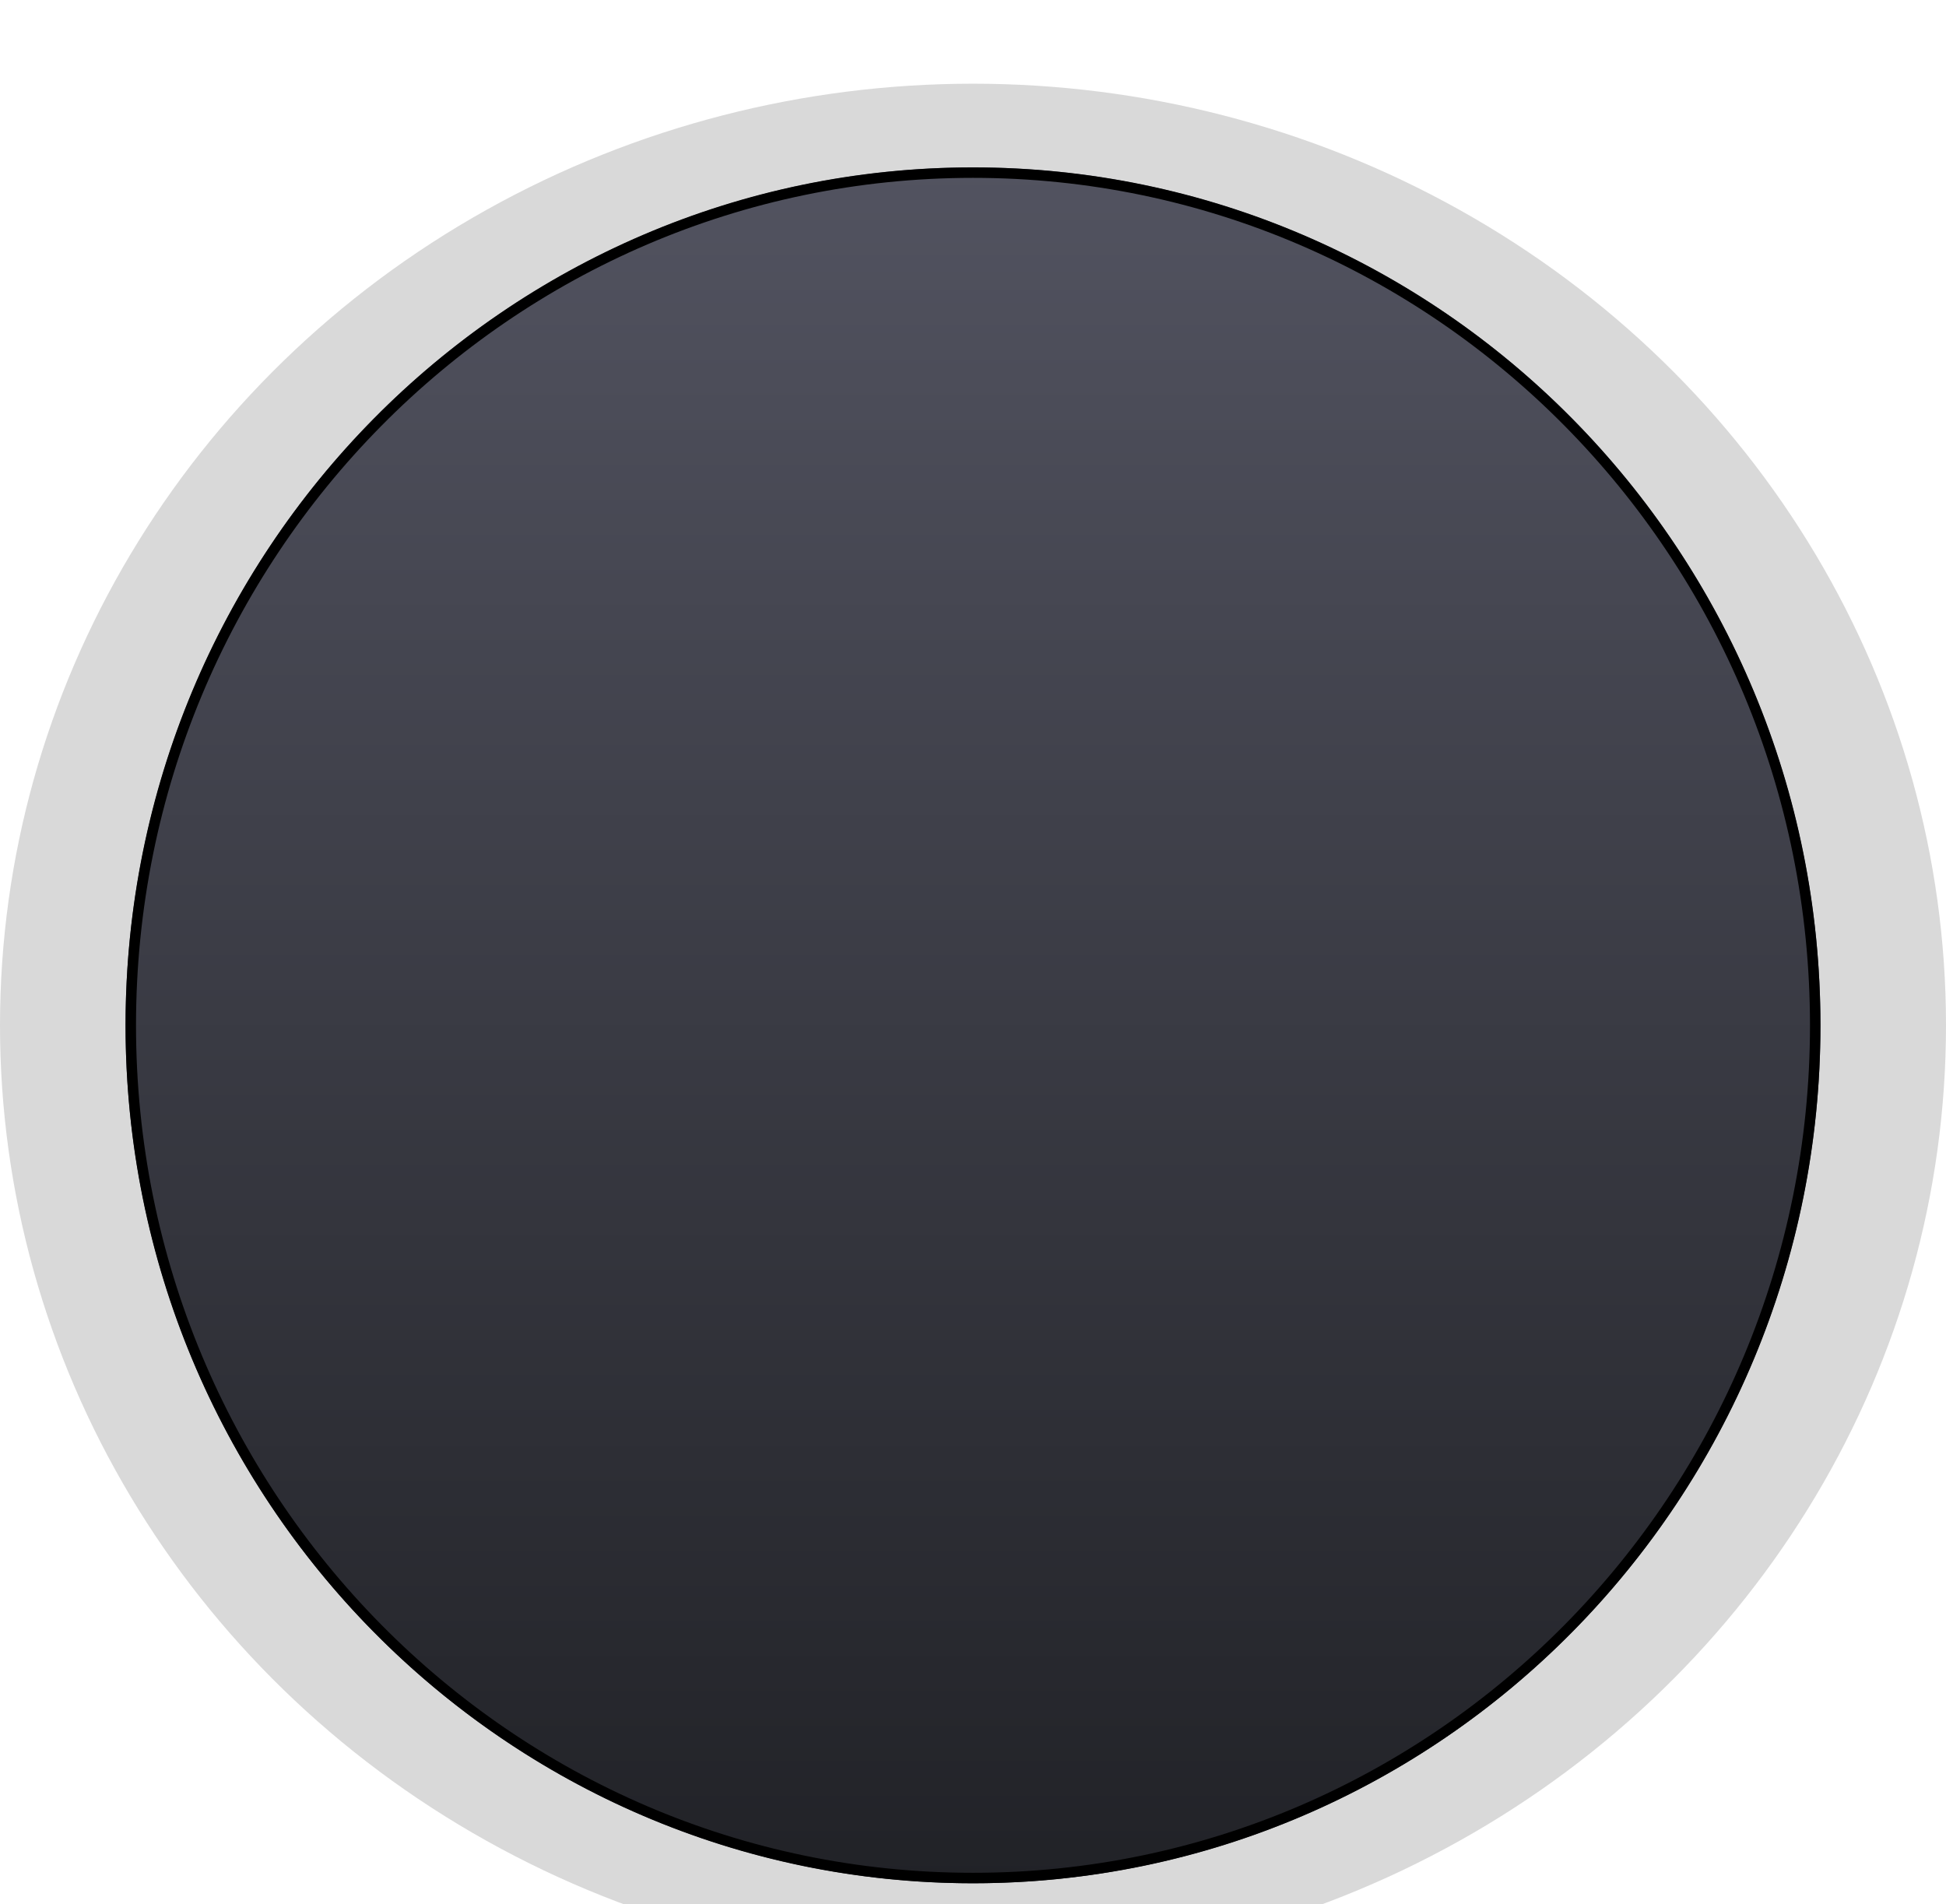
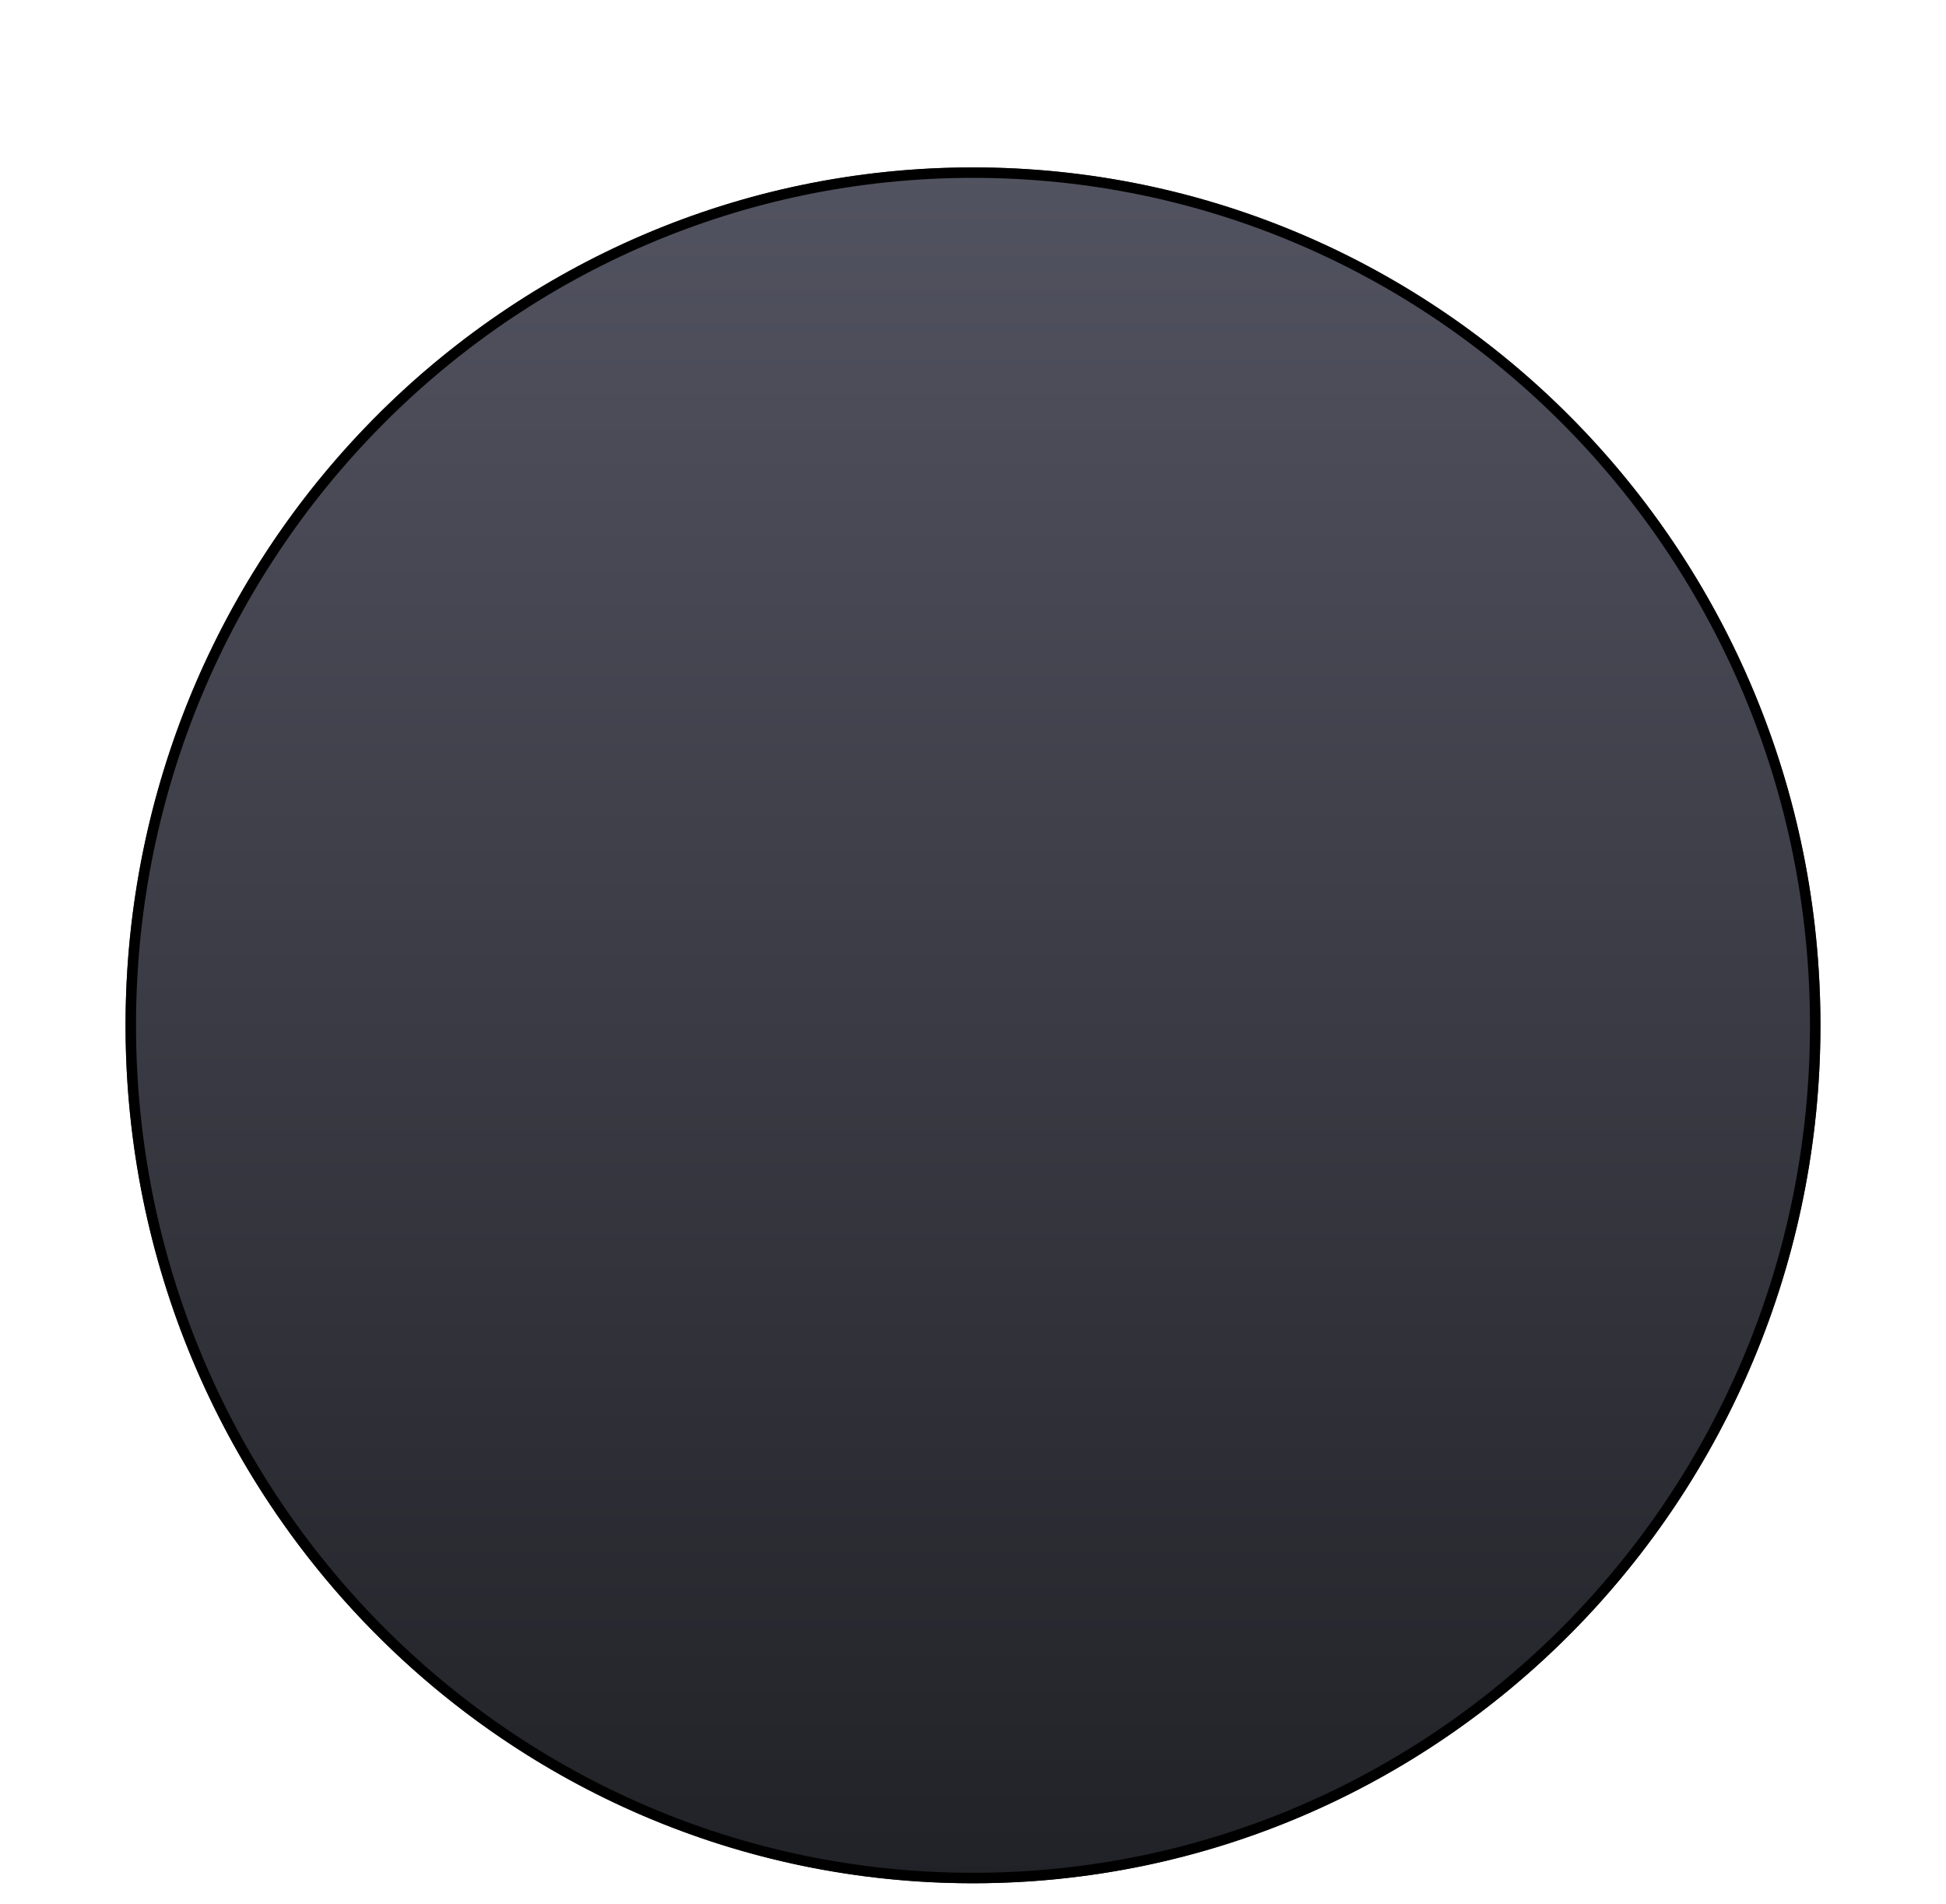
<svg xmlns="http://www.w3.org/2000/svg" width="93" height="91" viewBox="0 0 93 91" fill="none">
  <g filter="url(#filter0_i_35_272)">
-     <ellipse cx="46.5" cy="45" rx="46.5" ry="45" fill="#D9D9D9" />
-   </g>
+     </g>
  <g filter="url(#filter1_f_35_272)">
    <ellipse cx="46.5" cy="49" rx="40.5" ry="41" fill="url(#paint0_linear_35_272)" />
-     <path d="M86.75 49C86.75 71.508 68.727 89.75 46.5 89.75C24.273 89.75 6.25 71.508 6.25 49C6.25 26.491 24.273 8.25 46.5 8.25C68.727 8.25 86.75 26.491 86.75 49Z" stroke="black" stroke-width="0.5" />
+     <path d="M86.75 49C86.75 71.508 68.727 89.75 46.5 89.75C24.273 89.75 6.25 71.508 6.25 49C6.25 26.491 24.273 8.25 46.5 8.25C68.727 8.25 86.75 26.491 86.75 49" stroke="black" stroke-width="0.5" />
  </g>
  <defs>
    <filter id="filter0_i_35_272" x="0" y="0" width="93" height="94" filterUnits="userSpaceOnUse" color-interpolation-filters="sRGB">
      <feFlood flood-opacity="0" result="BackgroundImageFix" />
      <feBlend mode="normal" in="SourceGraphic" in2="BackgroundImageFix" result="shape" />
      <feColorMatrix in="SourceAlpha" type="matrix" values="0 0 0 0 0 0 0 0 0 0 0 0 0 0 0 0 0 0 127 0" result="hardAlpha" />
      <feOffset dy="4" />
      <feGaussianBlur stdDeviation="2" />
      <feComposite in2="hardAlpha" operator="arithmetic" k2="-1" k3="1" />
      <feColorMatrix type="matrix" values="0 0 0 0 0 0 0 0 0 0 0 0 0 0 0 0 0 0 0.25 0" />
      <feBlend mode="normal" in2="shape" result="effect1_innerShadow_35_272" />
    </filter>
    <filter id="filter1_f_35_272" x="5" y="7" width="83" height="84" filterUnits="userSpaceOnUse" color-interpolation-filters="sRGB">
      <feFlood flood-opacity="0" result="BackgroundImageFix" />
      <feBlend mode="normal" in="SourceGraphic" in2="BackgroundImageFix" result="shape" />
      <feGaussianBlur stdDeviation="0.5" result="effect1_foregroundBlur_35_272" />
    </filter>
    <linearGradient id="paint0_linear_35_272" x1="46.5" y1="8" x2="46.5" y2="90" gradientUnits="userSpaceOnUse">
      <stop stop-color="#525360" />
      <stop offset="1" stop-color="#212227" />
    </linearGradient>
  </defs>
</svg>